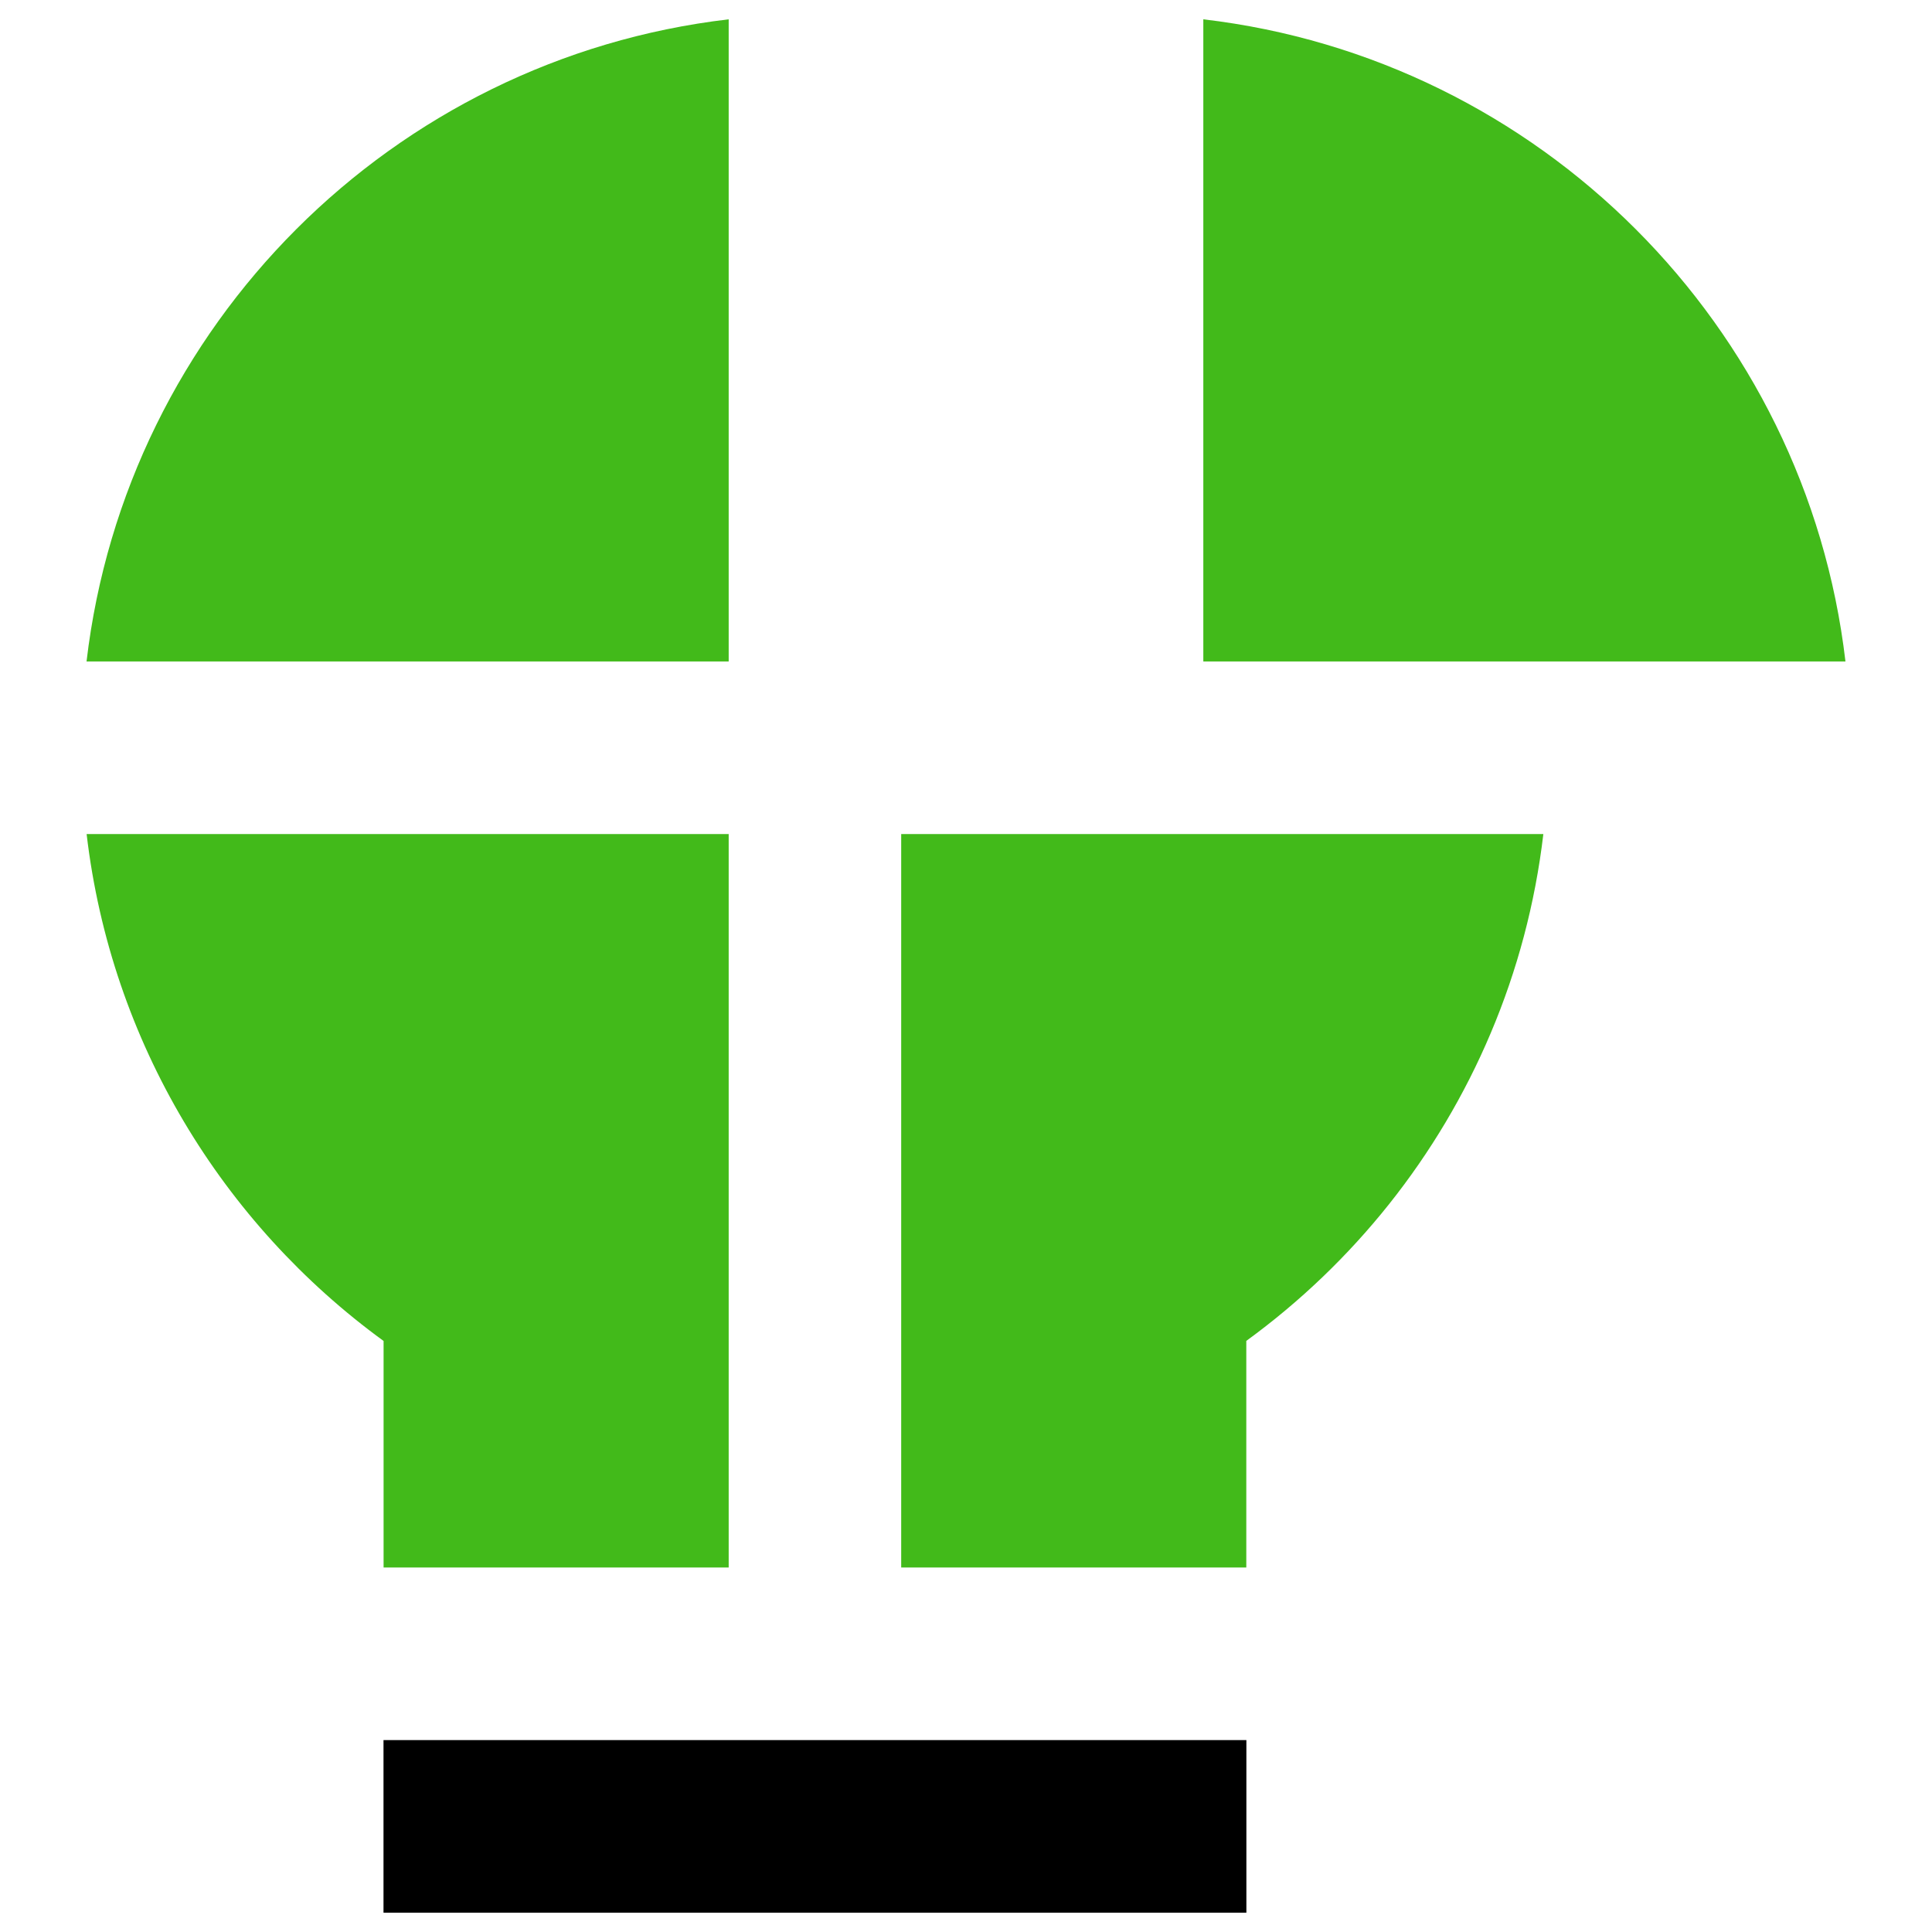
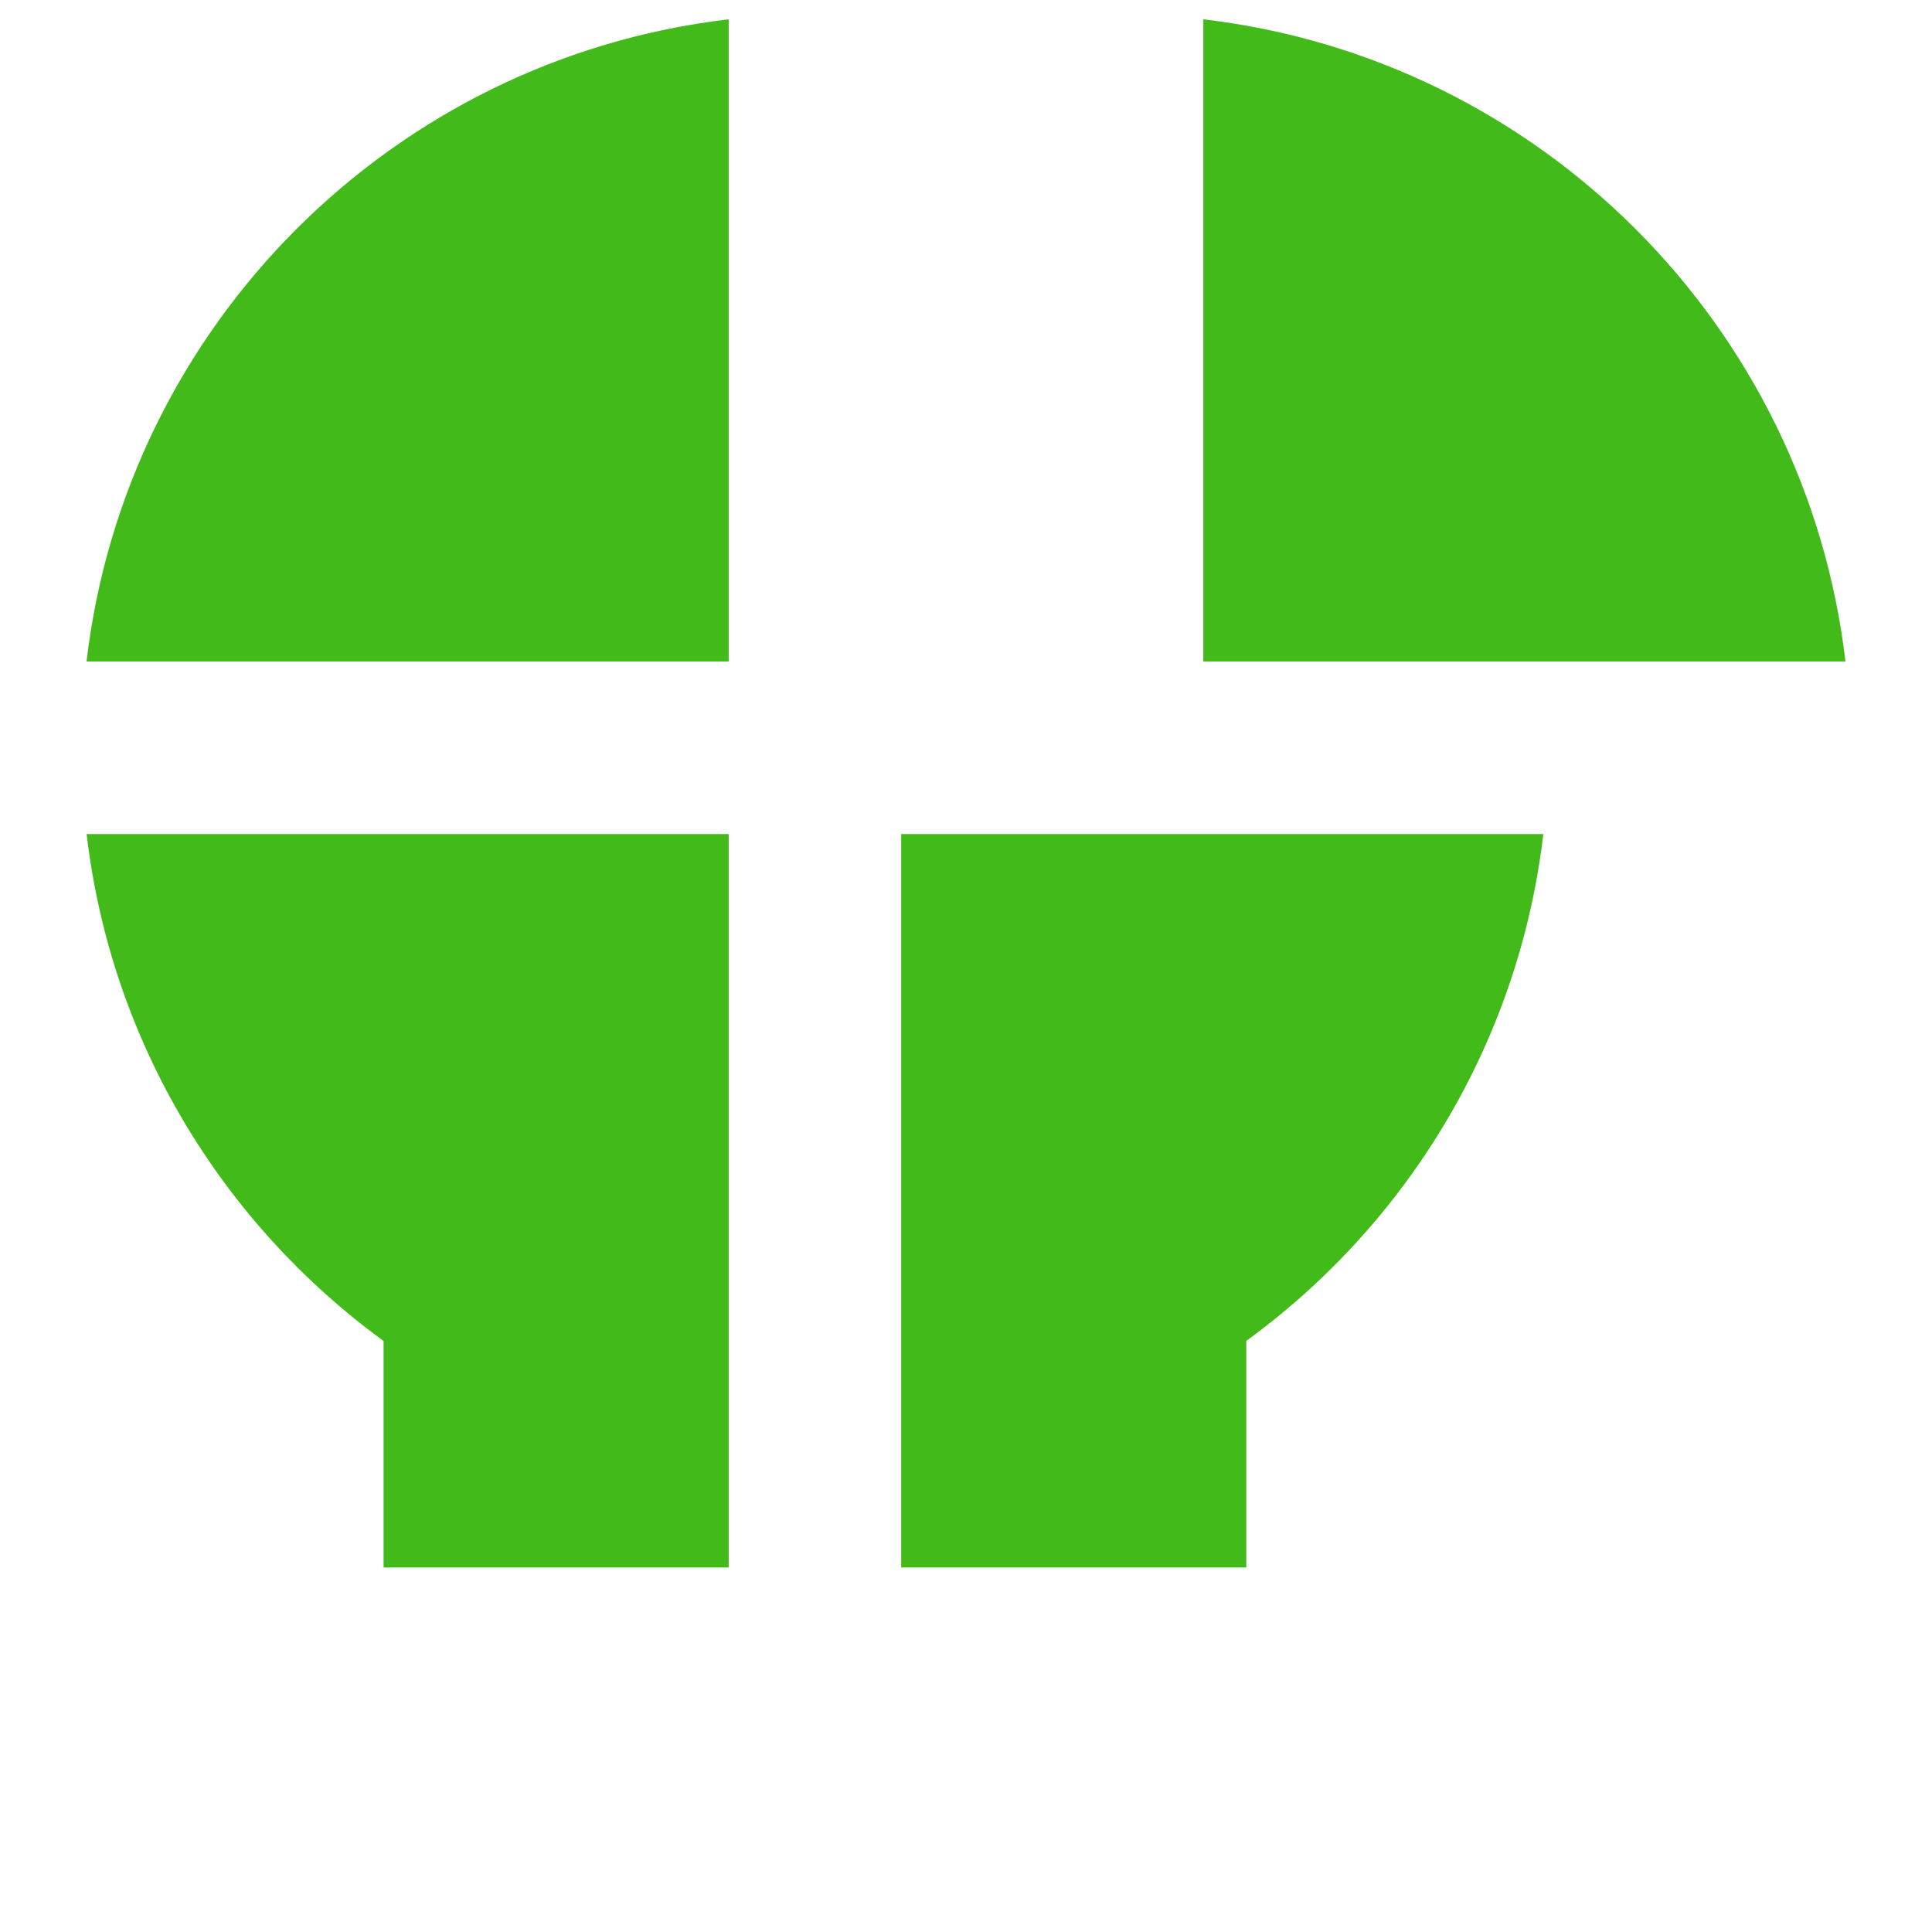
<svg xmlns="http://www.w3.org/2000/svg" fill="none" viewBox="0 0 24 24" id="Business-Idea--Streamline-Sharp" height="24" width="24">
  <desc>
    Business Idea Streamline Icon: https://streamlinehq.com
  </desc>
  <g id="Flat/17-Business/01-Marketing-strategy/business-idea--lightbulb-idea-brainstorm-puzzle-money-payment-business">
-     <path id="Vector 2792 (Stroke)" fill="#000000" fill-rule="evenodd" d="M15.483 23.76H4.764v-2.144h10.719V23.76Z" clip-rule="evenodd" stroke-width="1" />
-     <path id="Union" fill="#42ba1a" fill-rule="evenodd" d="M9.052 10.361v9.111H4.765v-2.814c-2 -1.457 -3.386 -3.711 -3.689 -6.297h7.977Zm6.431 9.111h-4.288v-9.111h7.977c-0.102 0.866 -0.325 1.696 -0.653 2.471 -0.649 1.537 -1.707 2.857 -3.037 3.825v2.814ZM1.075 8.217C1.565 4.042 4.877 0.729 9.052 0.24v7.977H1.075ZM14.948 0.24c4.175 0.489 7.488 3.802 7.977 7.977h-7.977V0.24Z" clip-rule="evenodd" stroke-width="1" />
+     <path id="Union" fill="#42ba1a" fill-rule="evenodd" d="M9.052 10.361v9.111H4.765v-2.814c-2 -1.457 -3.386 -3.711 -3.689 -6.297h7.977Zm6.431 9.111h-4.288v-9.111h7.977c-0.102 0.866 -0.325 1.696 -0.653 2.471 -0.649 1.537 -1.707 2.857 -3.037 3.825v2.814ZM1.075 8.217C1.565 4.042 4.877 0.729 9.052 0.24v7.977H1.075ZM14.948 0.24c4.175 0.489 7.488 3.802 7.977 7.977h-7.977V0.24" clip-rule="evenodd" stroke-width="1" />
  </g>
</svg>